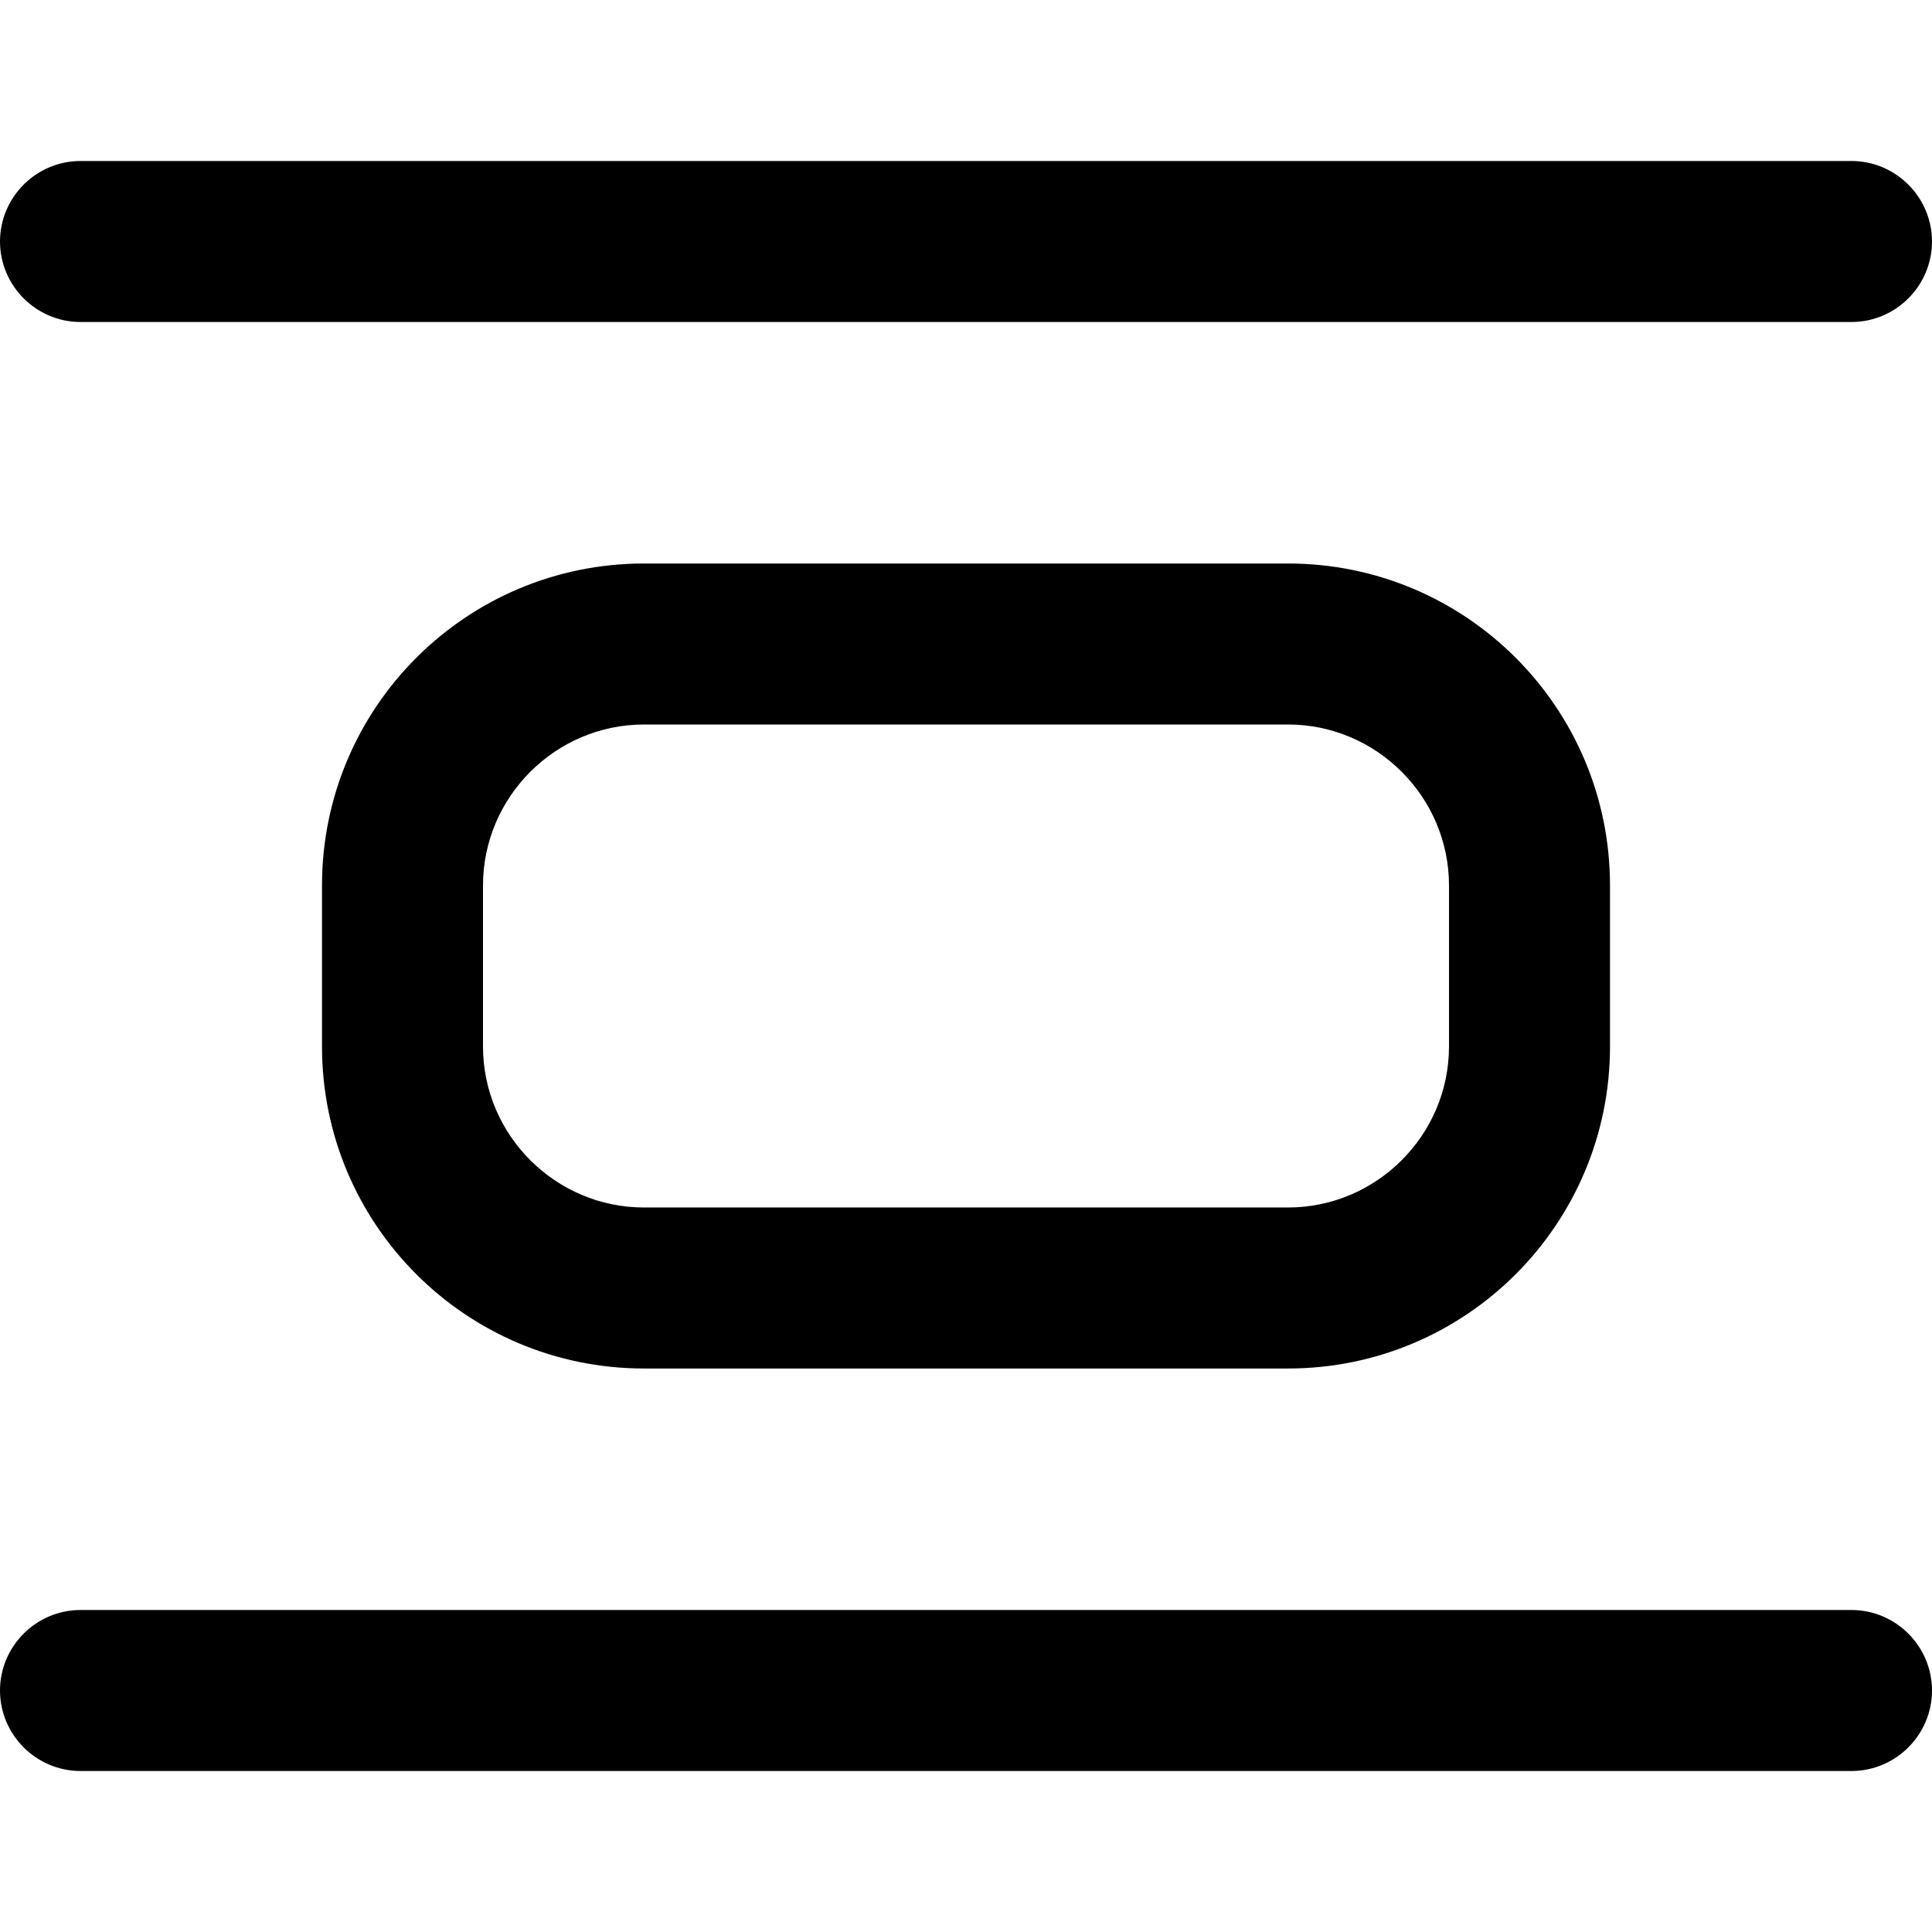
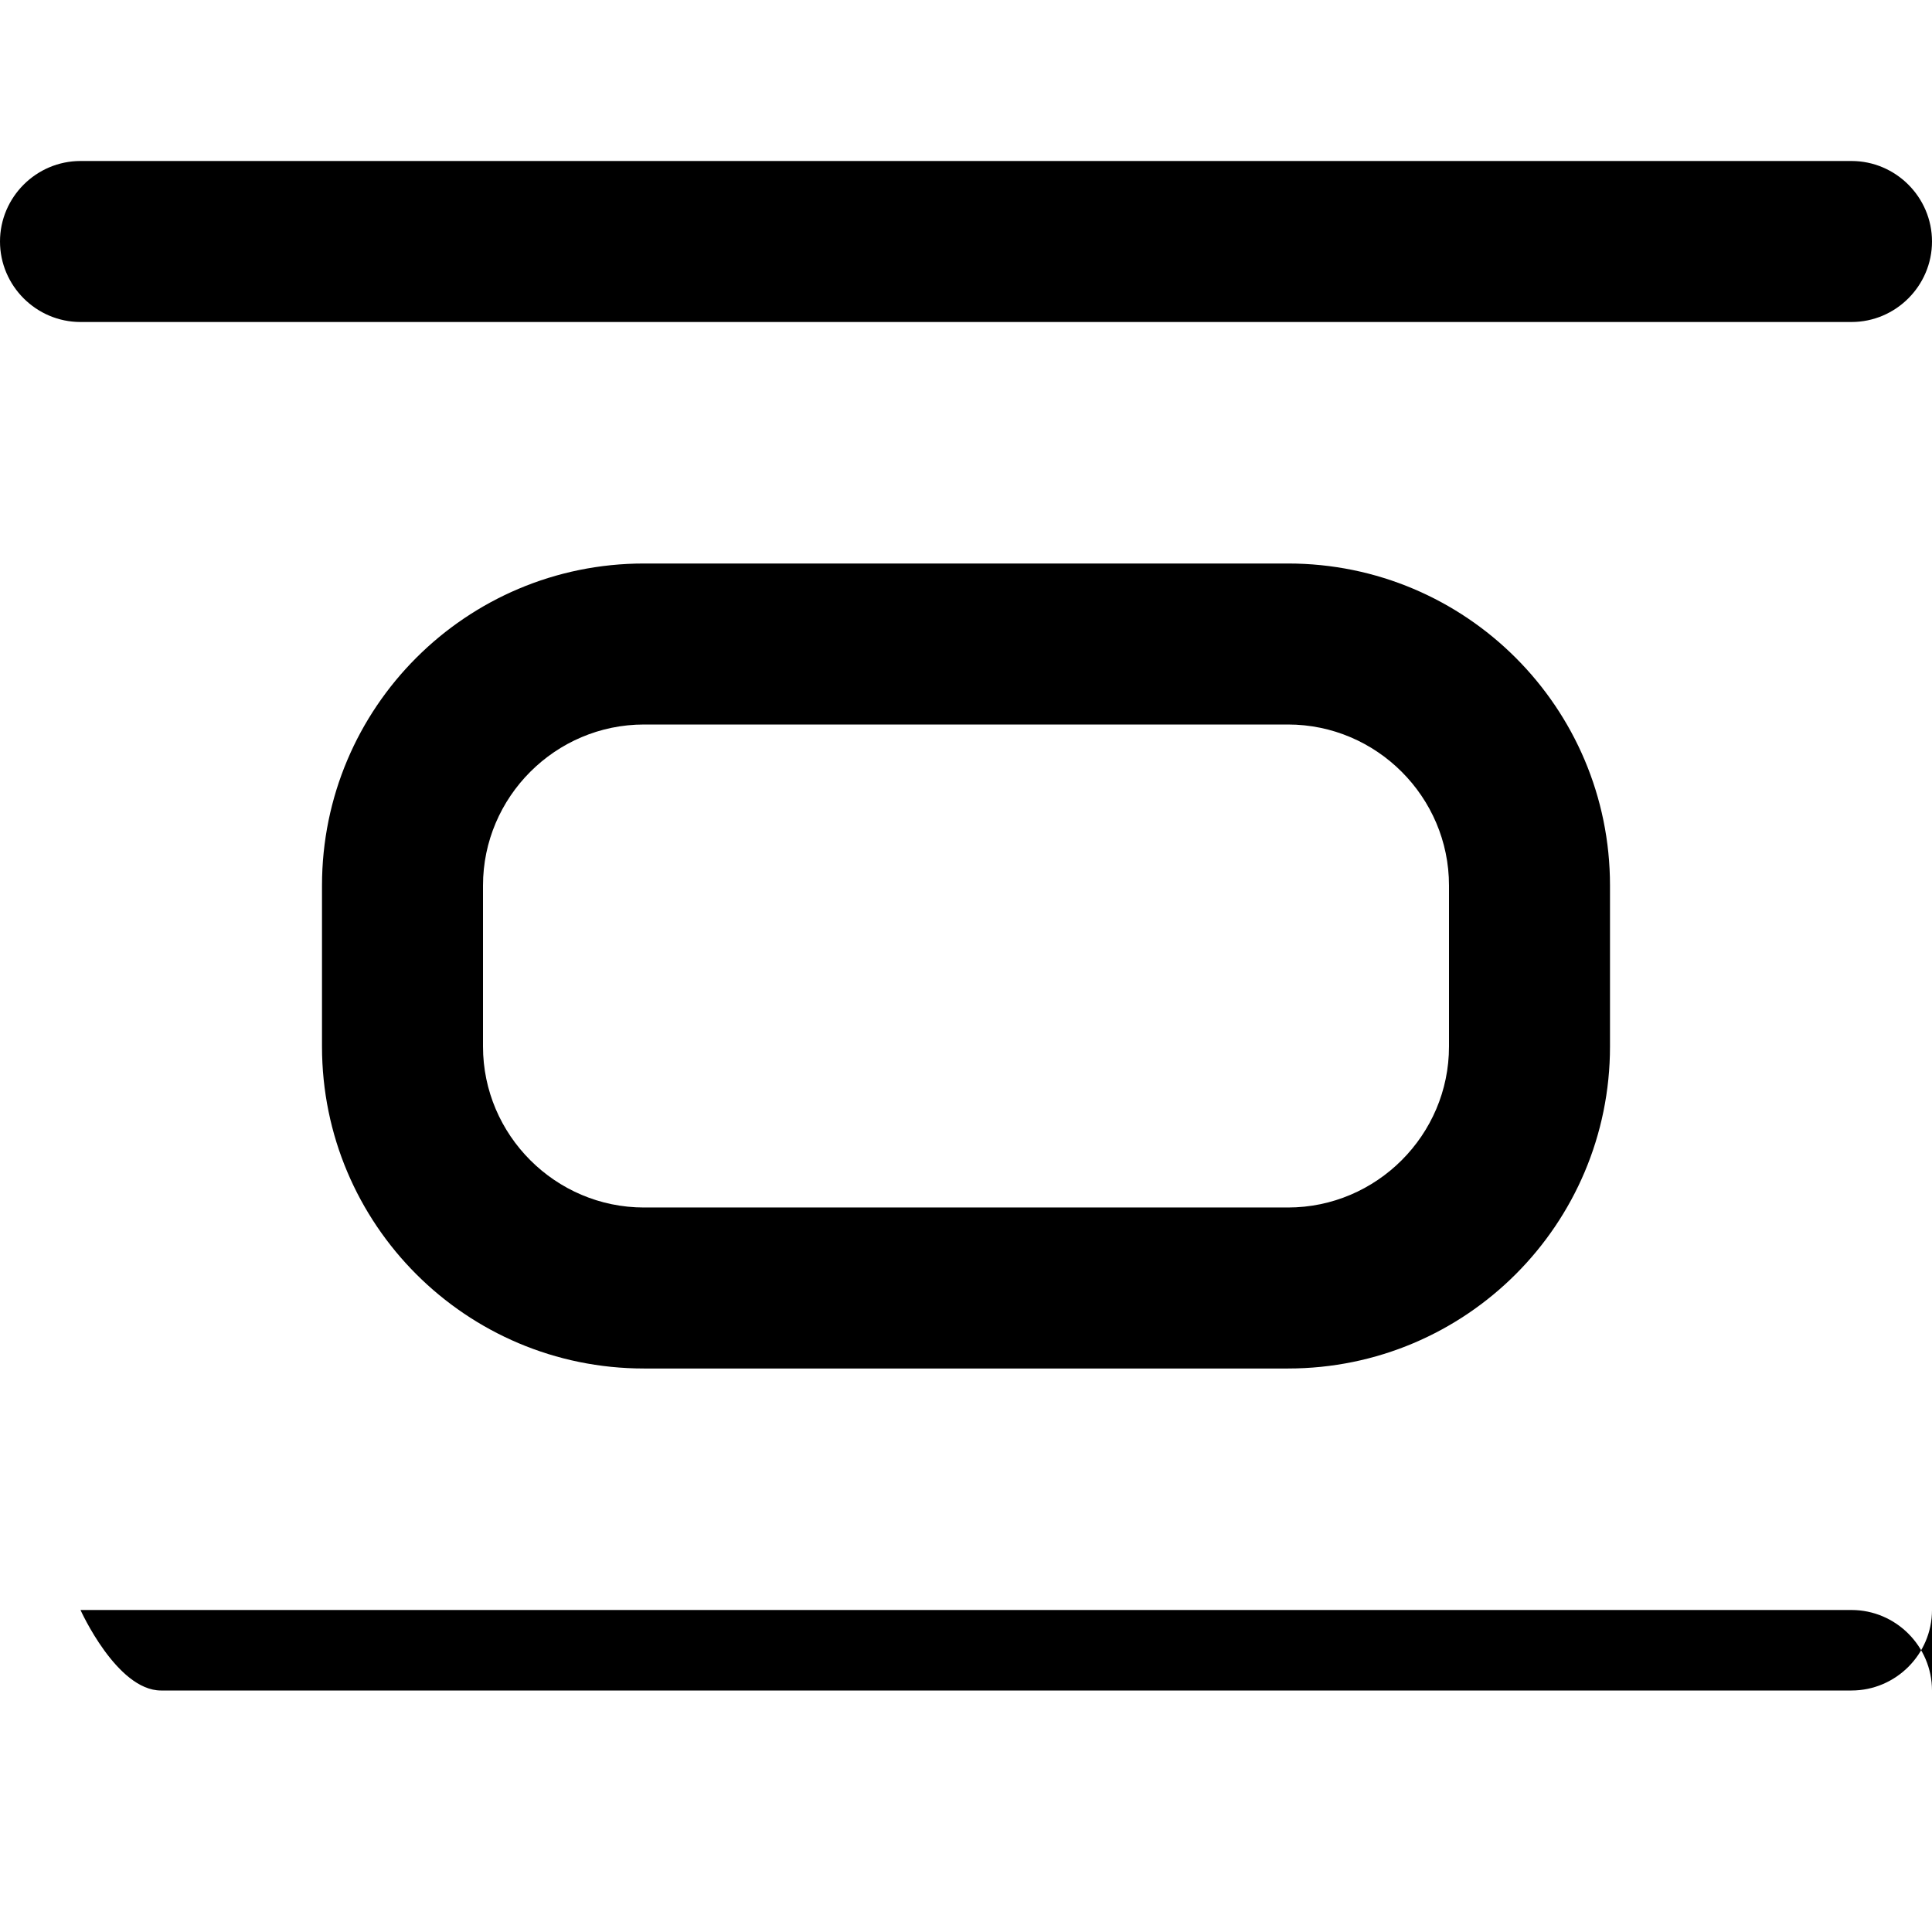
<svg xmlns="http://www.w3.org/2000/svg" id="Layer_1" data-name="Layer 1" viewBox="0 0 24 24" width="512" height="512">
-   <path d="M23,4H1c-.55,0-1-.45-1-1s.45-1,1-1H23c.55,0,1,.45,1,1s-.45,1-1,1Zm1,17c0-.55-.45-1-1-1H1c-.55,0-1,.45-1,1s.45,1,1,1H23c.55,0,1-.45,1-1Zm-4-8v-2c0-2.21-1.79-4-4-4H8c-2.21,0-4,1.79-4,4v2c0,2.21,1.79,4,4,4h8c2.21,0,4-1.79,4-4Zm-4-4c1.1,0,2,.9,2,2v2c0,1.1-.9,2-2,2H8c-1.1,0-2-.9-2-2v-2c0-1.1,.9-2,2-2h8Z" />
+   <path d="M23,4H1c-.55,0-1-.45-1-1s.45-1,1-1H23c.55,0,1,.45,1,1s-.45,1-1,1Zm1,17c0-.55-.45-1-1-1H1s.45,1,1,1H23c.55,0,1-.45,1-1Zm-4-8v-2c0-2.21-1.79-4-4-4H8c-2.21,0-4,1.79-4,4v2c0,2.21,1.79,4,4,4h8c2.21,0,4-1.79,4-4Zm-4-4c1.1,0,2,.9,2,2v2c0,1.1-.9,2-2,2H8c-1.1,0-2-.9-2-2v-2c0-1.1,.9-2,2-2h8Z" />
</svg>